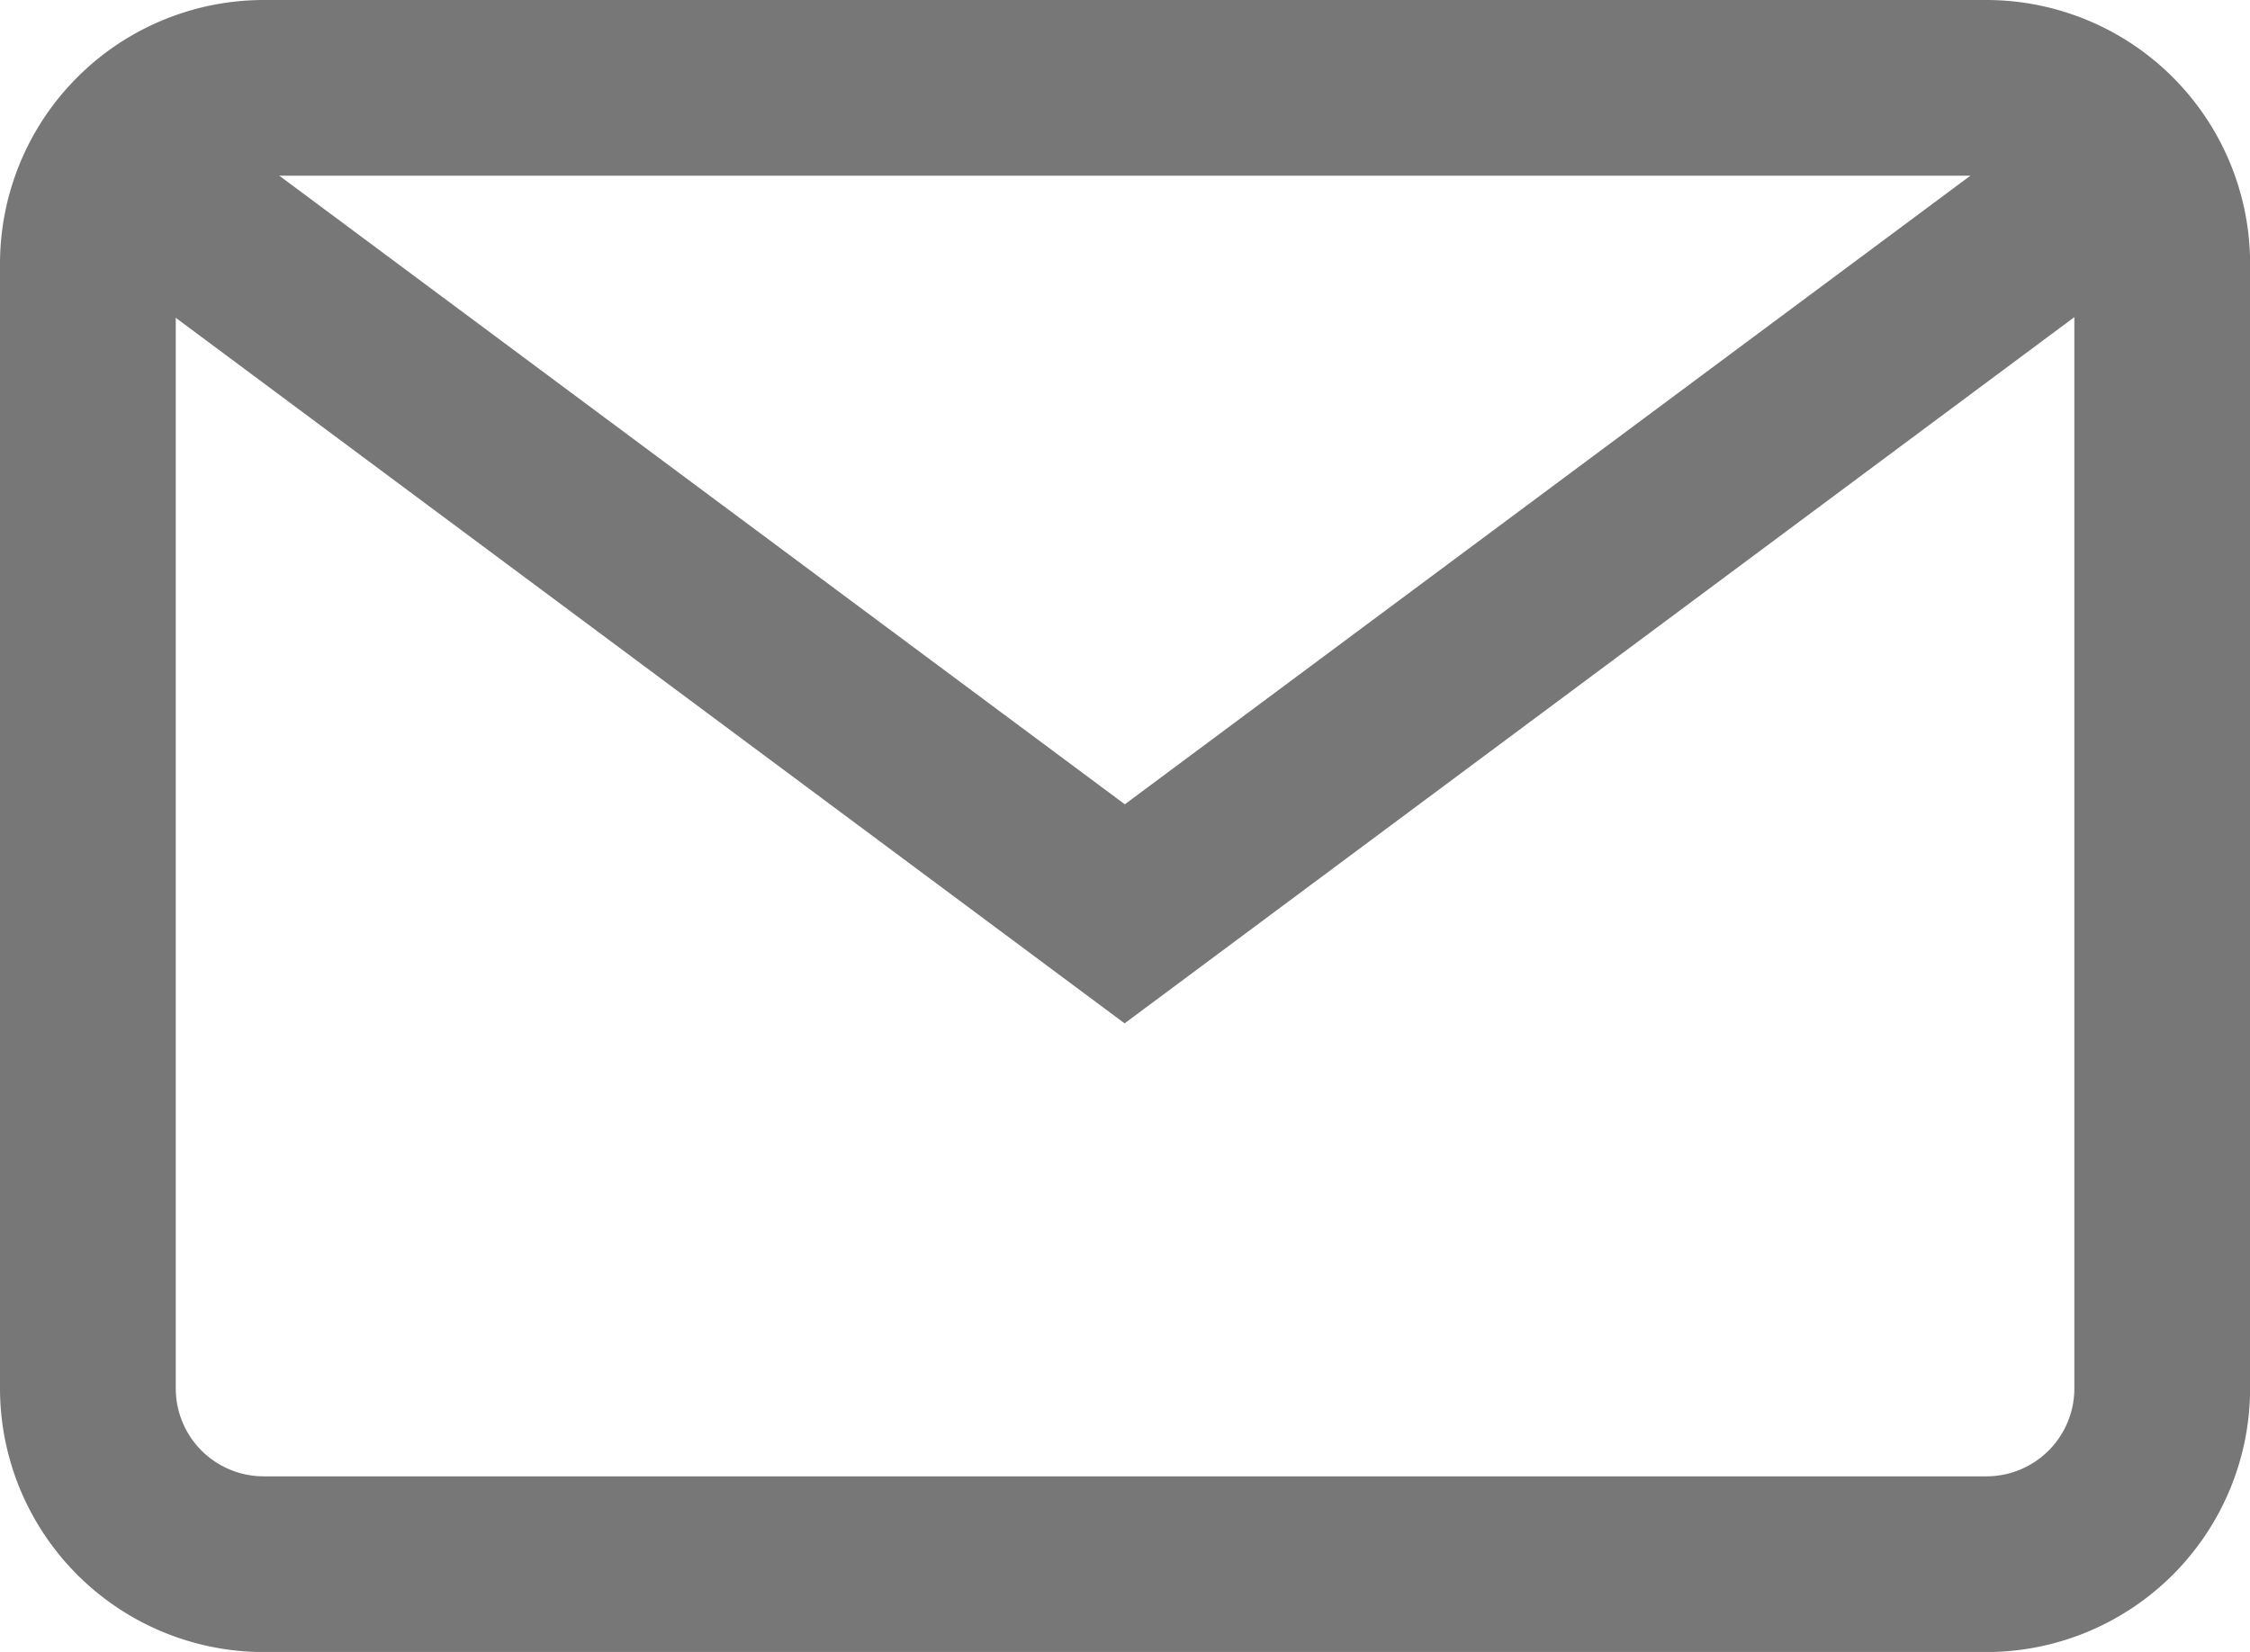
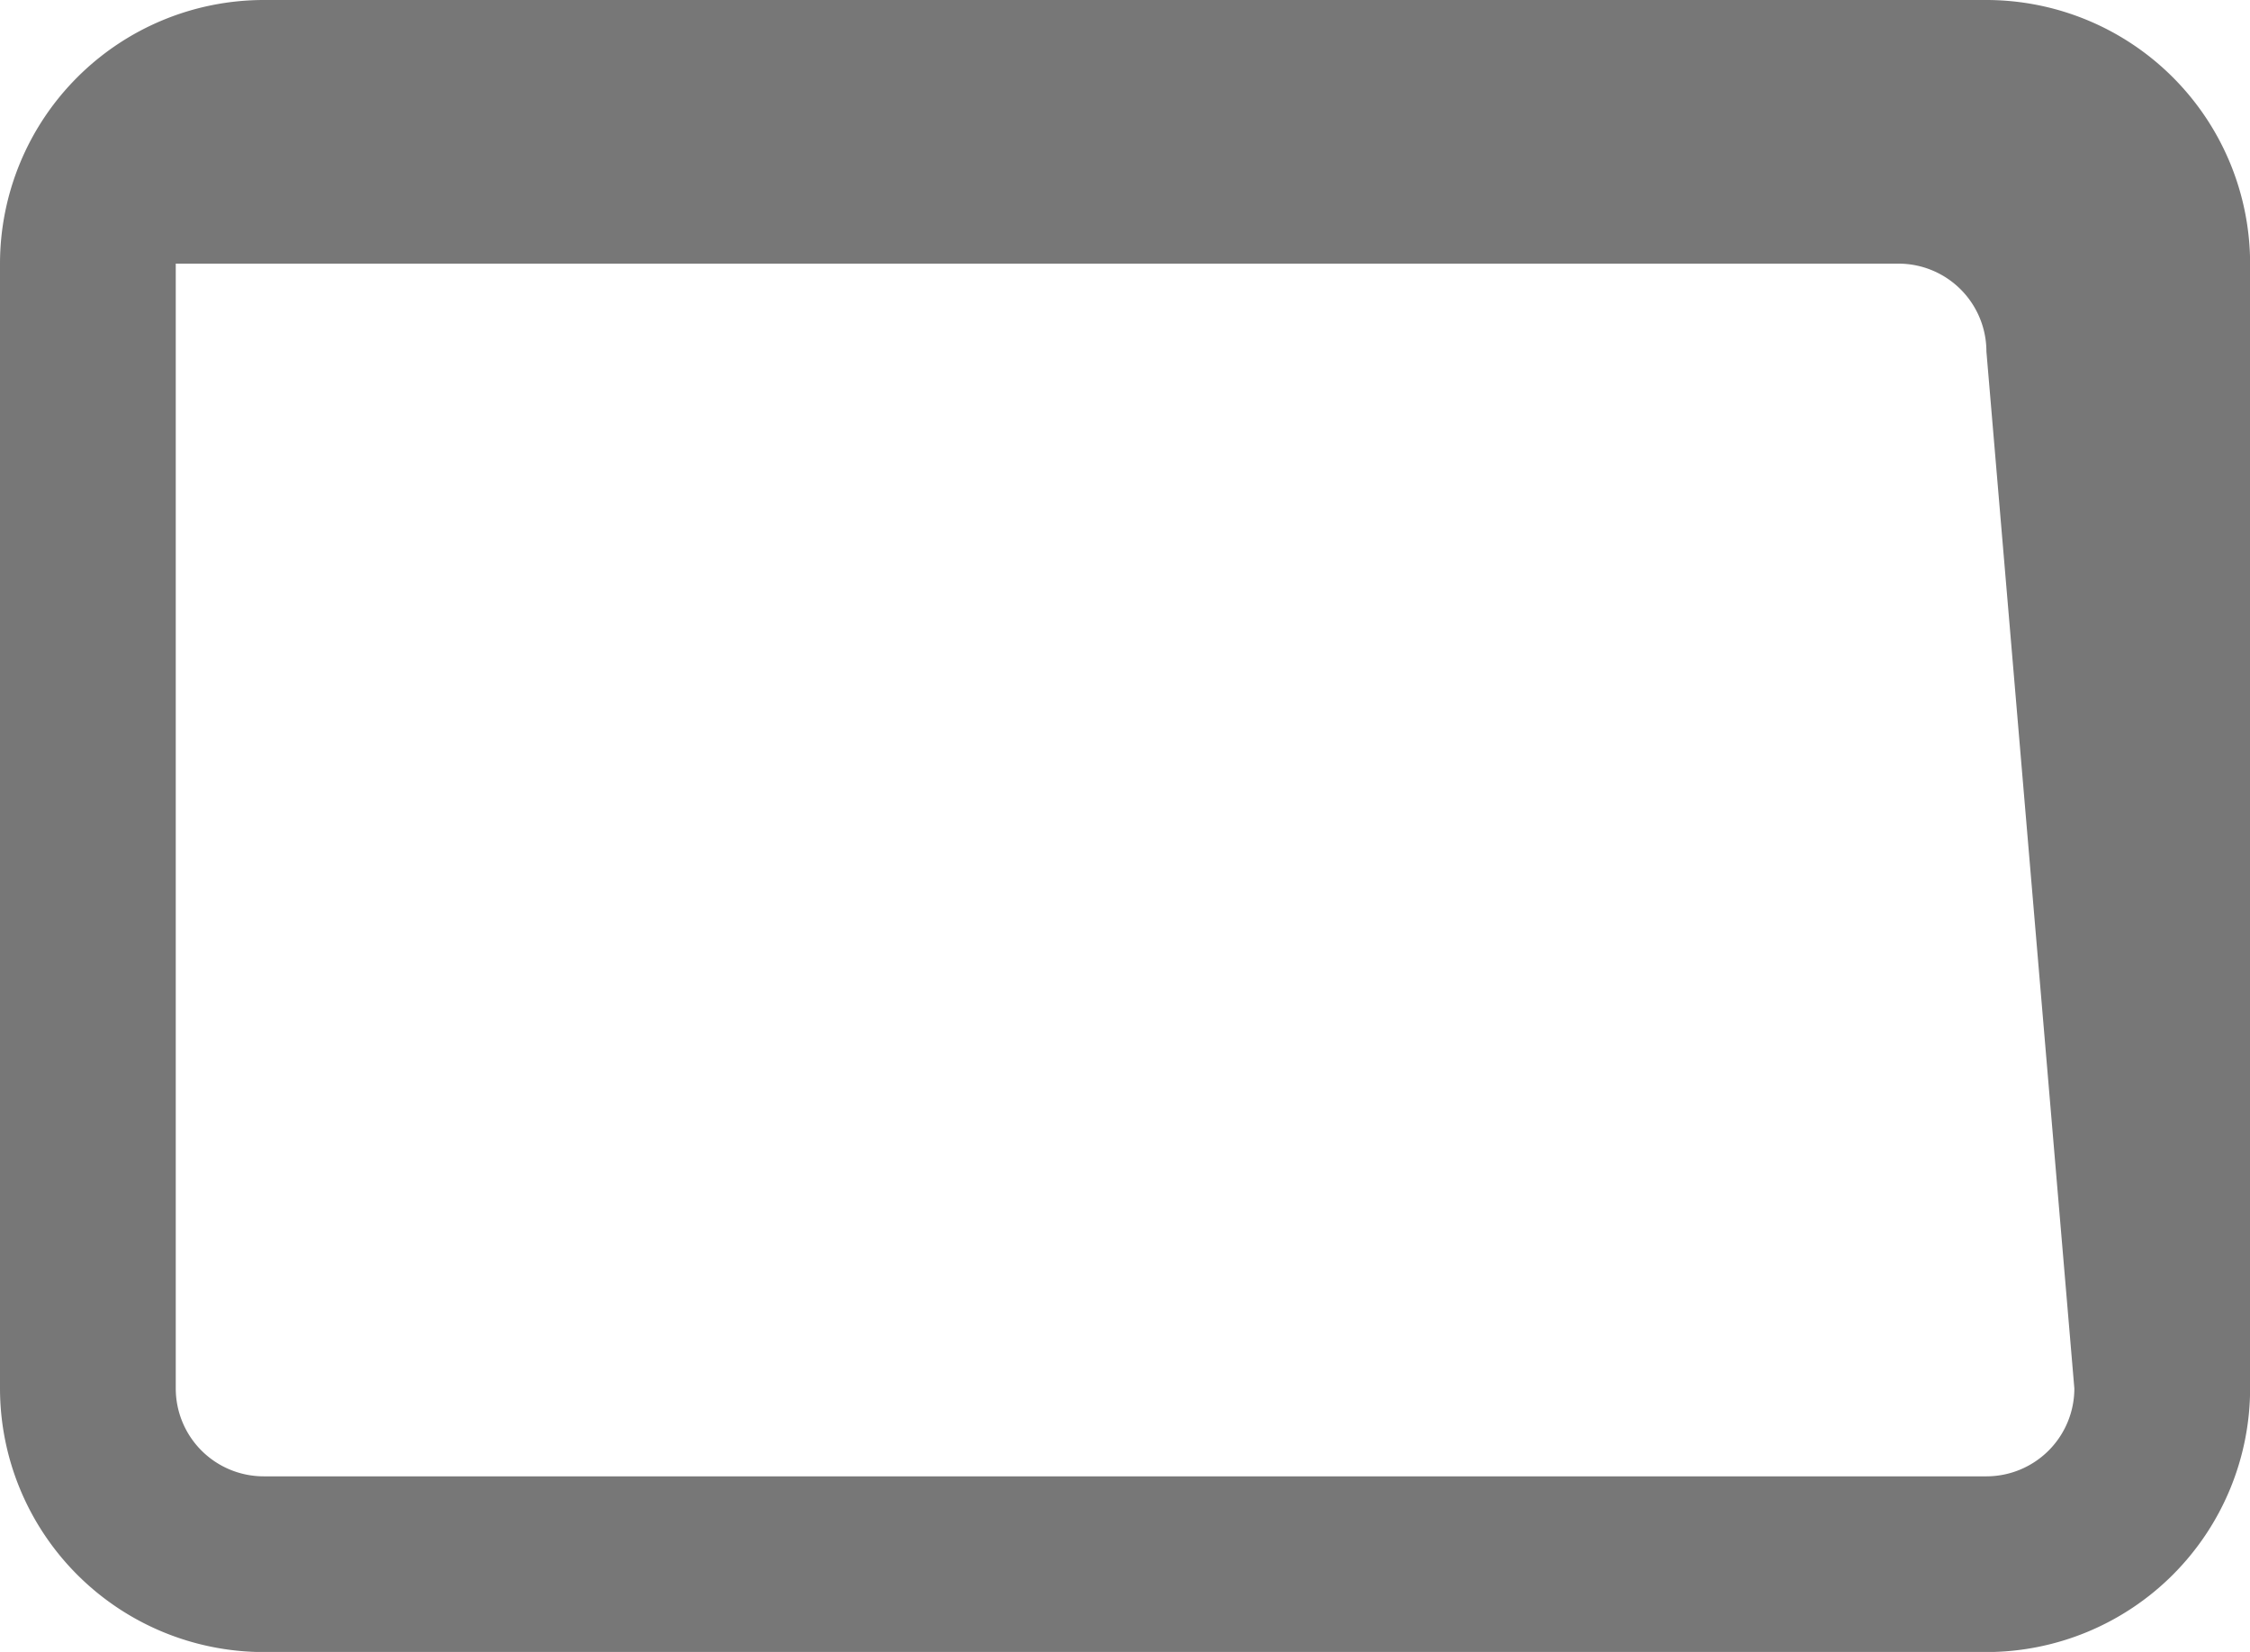
<svg xmlns="http://www.w3.org/2000/svg" width="19.983" height="14.675" viewBox="0 0 19.983 14.675">
  <g transform="translate(0)">
    <g transform="translate(0 0)">
      <g transform="translate(0 0)">
-         <path d="M17.642,68H2.342A2.344,2.344,0,0,0,0,70.342v9.992a2.344,2.344,0,0,0,2.342,2.342h15.3a2.344,2.344,0,0,0,2.342-2.342V70.342A2.344,2.344,0,0,0,17.642,68Zm.781,12.334a.781.781,0,0,1-.781.781H2.342a.781.781,0,0,1-.781-.781V70.342a.781.781,0,0,1,.781-.781h15.3a.781.781,0,0,1,.781.781Z" transform="translate(0 -68)" fill="#777" />
+         <path d="M17.642,68H2.342A2.344,2.344,0,0,0,0,70.342v9.992a2.344,2.344,0,0,0,2.342,2.342h15.3a2.344,2.344,0,0,0,2.342-2.342V70.342A2.344,2.344,0,0,0,17.642,68Zm.781,12.334a.781.781,0,0,1-.781.781H2.342a.781.781,0,0,1-.781-.781V70.342h15.3a.781.781,0,0,1,.781.781Z" transform="translate(0 -68)" fill="#777" />
      </g>
    </g>
    <g transform="translate(0.762 0.973)">
      <g transform="translate(0 0)">
-         <path d="M37.05,92.937l-8.3,6.172-8.3-6.172-.932,1.253,9.23,6.865,9.23-6.865Z" transform="translate(-19.522 -92.937)" fill="#777" />
-       </g>
+         </g>
    </g>
  </g>
</svg>